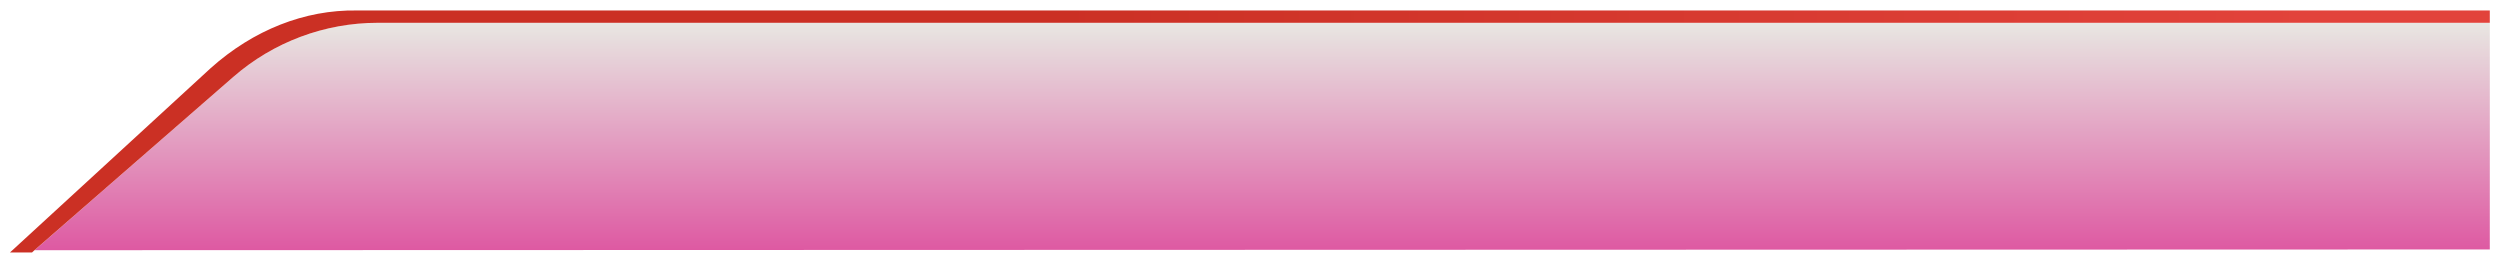
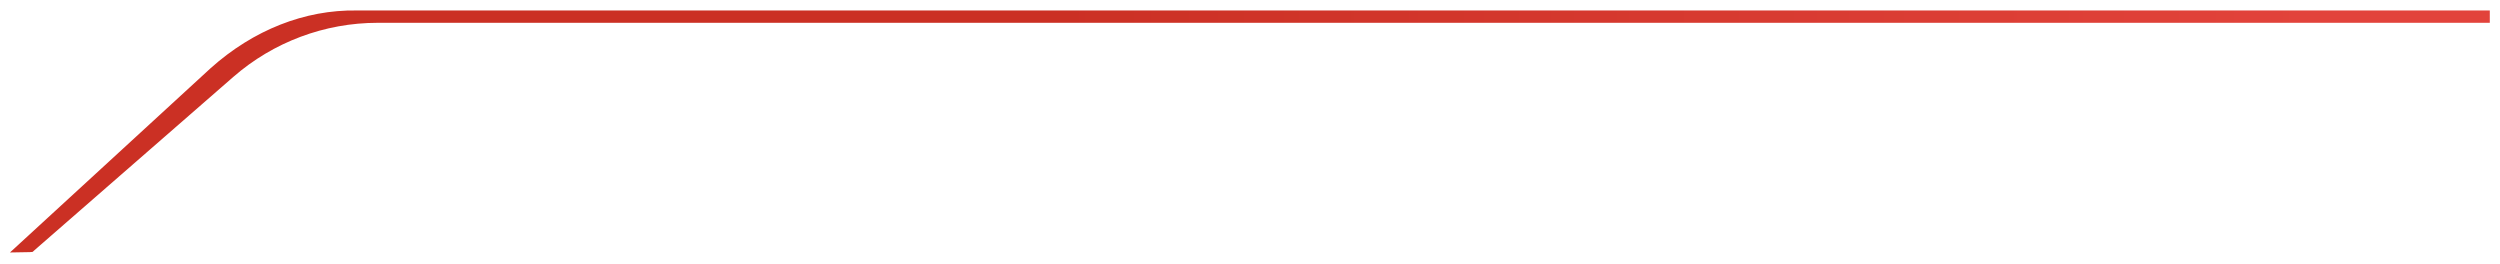
<svg xmlns="http://www.w3.org/2000/svg" fill="none" height="107" style="fill: none" viewBox="0 0 1012 107" width="1012">
-   <path d="M1007.87 100.98L13.98 101.28L94.45 31.13C110.65 17.01 131.42 9.23 152.91 9.23H1007.87V100.98Z" fill="url(#a)" />
  <g filter="url(#b)">
-     <path d="M144.36 4.24C123.38 3.92 102.6 12.11 85.32 27.55L4.03 102.2H12.97C13.06 102.1 13.15 102.02 13.25 101.93C13.39 101.78 13.54 101.65 13.7 101.52C13.8 101.43 13.89 101.33 13.99 101.25L94.45 31.13C110.65 17.01 131.42 9.23 152.91 9.23H1007.87V4.24H144.36Z" fill="url(#c)" />
+     <path d="M144.36 4.24C123.38 3.92 102.6 12.11 85.32 27.55L4.03 102.2C13.06 102.1 13.15 102.02 13.25 101.93C13.39 101.78 13.54 101.65 13.7 101.52C13.8 101.43 13.89 101.33 13.99 101.25L94.45 31.13C110.65 17.01 131.42 9.23 152.91 9.23H1007.87V4.24H144.36Z" fill="url(#c)" />
  </g>
  <defs>
    <linearGradient gradientUnits="userSpaceOnUse" id="a" x1="510.92" x2="510.92" y1="9.23" y2="101.28">
      <stop stop-color="#e8e7e2" />
      <stop offset="1" stop-color="#de59a2" />
    </linearGradient>
    <linearGradient gradientUnits="userSpaceOnUse" id="c" x1="4.03" x2="1007.87" y1="53.21" y2="53.21">
      <stop offset="0.01" stop-color="#cb3024" />
      <stop offset="0.42" stop-color="#cb3024" />
      <stop offset="0.93" stop-color="#e2433b" />
    </linearGradient>
    <filter color-interpolation-filters="sRGB" filterUnits="userSpaceOnUse" height="105.969" id="b" width="1011.84" x="0.03" y="0.231">
      <feFlood flood-opacity="0" result="BackgroundImageFix" />
      <feColorMatrix in="SourceAlpha" result="hardAlpha" values="0 0 0 0 0 0 0 0 0 0 0 0 0 0 0 0 0 0 127 0" />
      <feOffset />
      <feGaussianBlur stdDeviation="2" />
      <feColorMatrix values="0 0 0 0 0 0 0 0 0 0 0 0 0 0 0 0 0 0 0.6 0" />
      <feBlend in2="BackgroundImageFix" result="effect1_dropShadow_1_51" />
      <feBlend in="SourceGraphic" in2="effect1_dropShadow_1_51" result="shape" />
    </filter>
  </defs>
</svg>